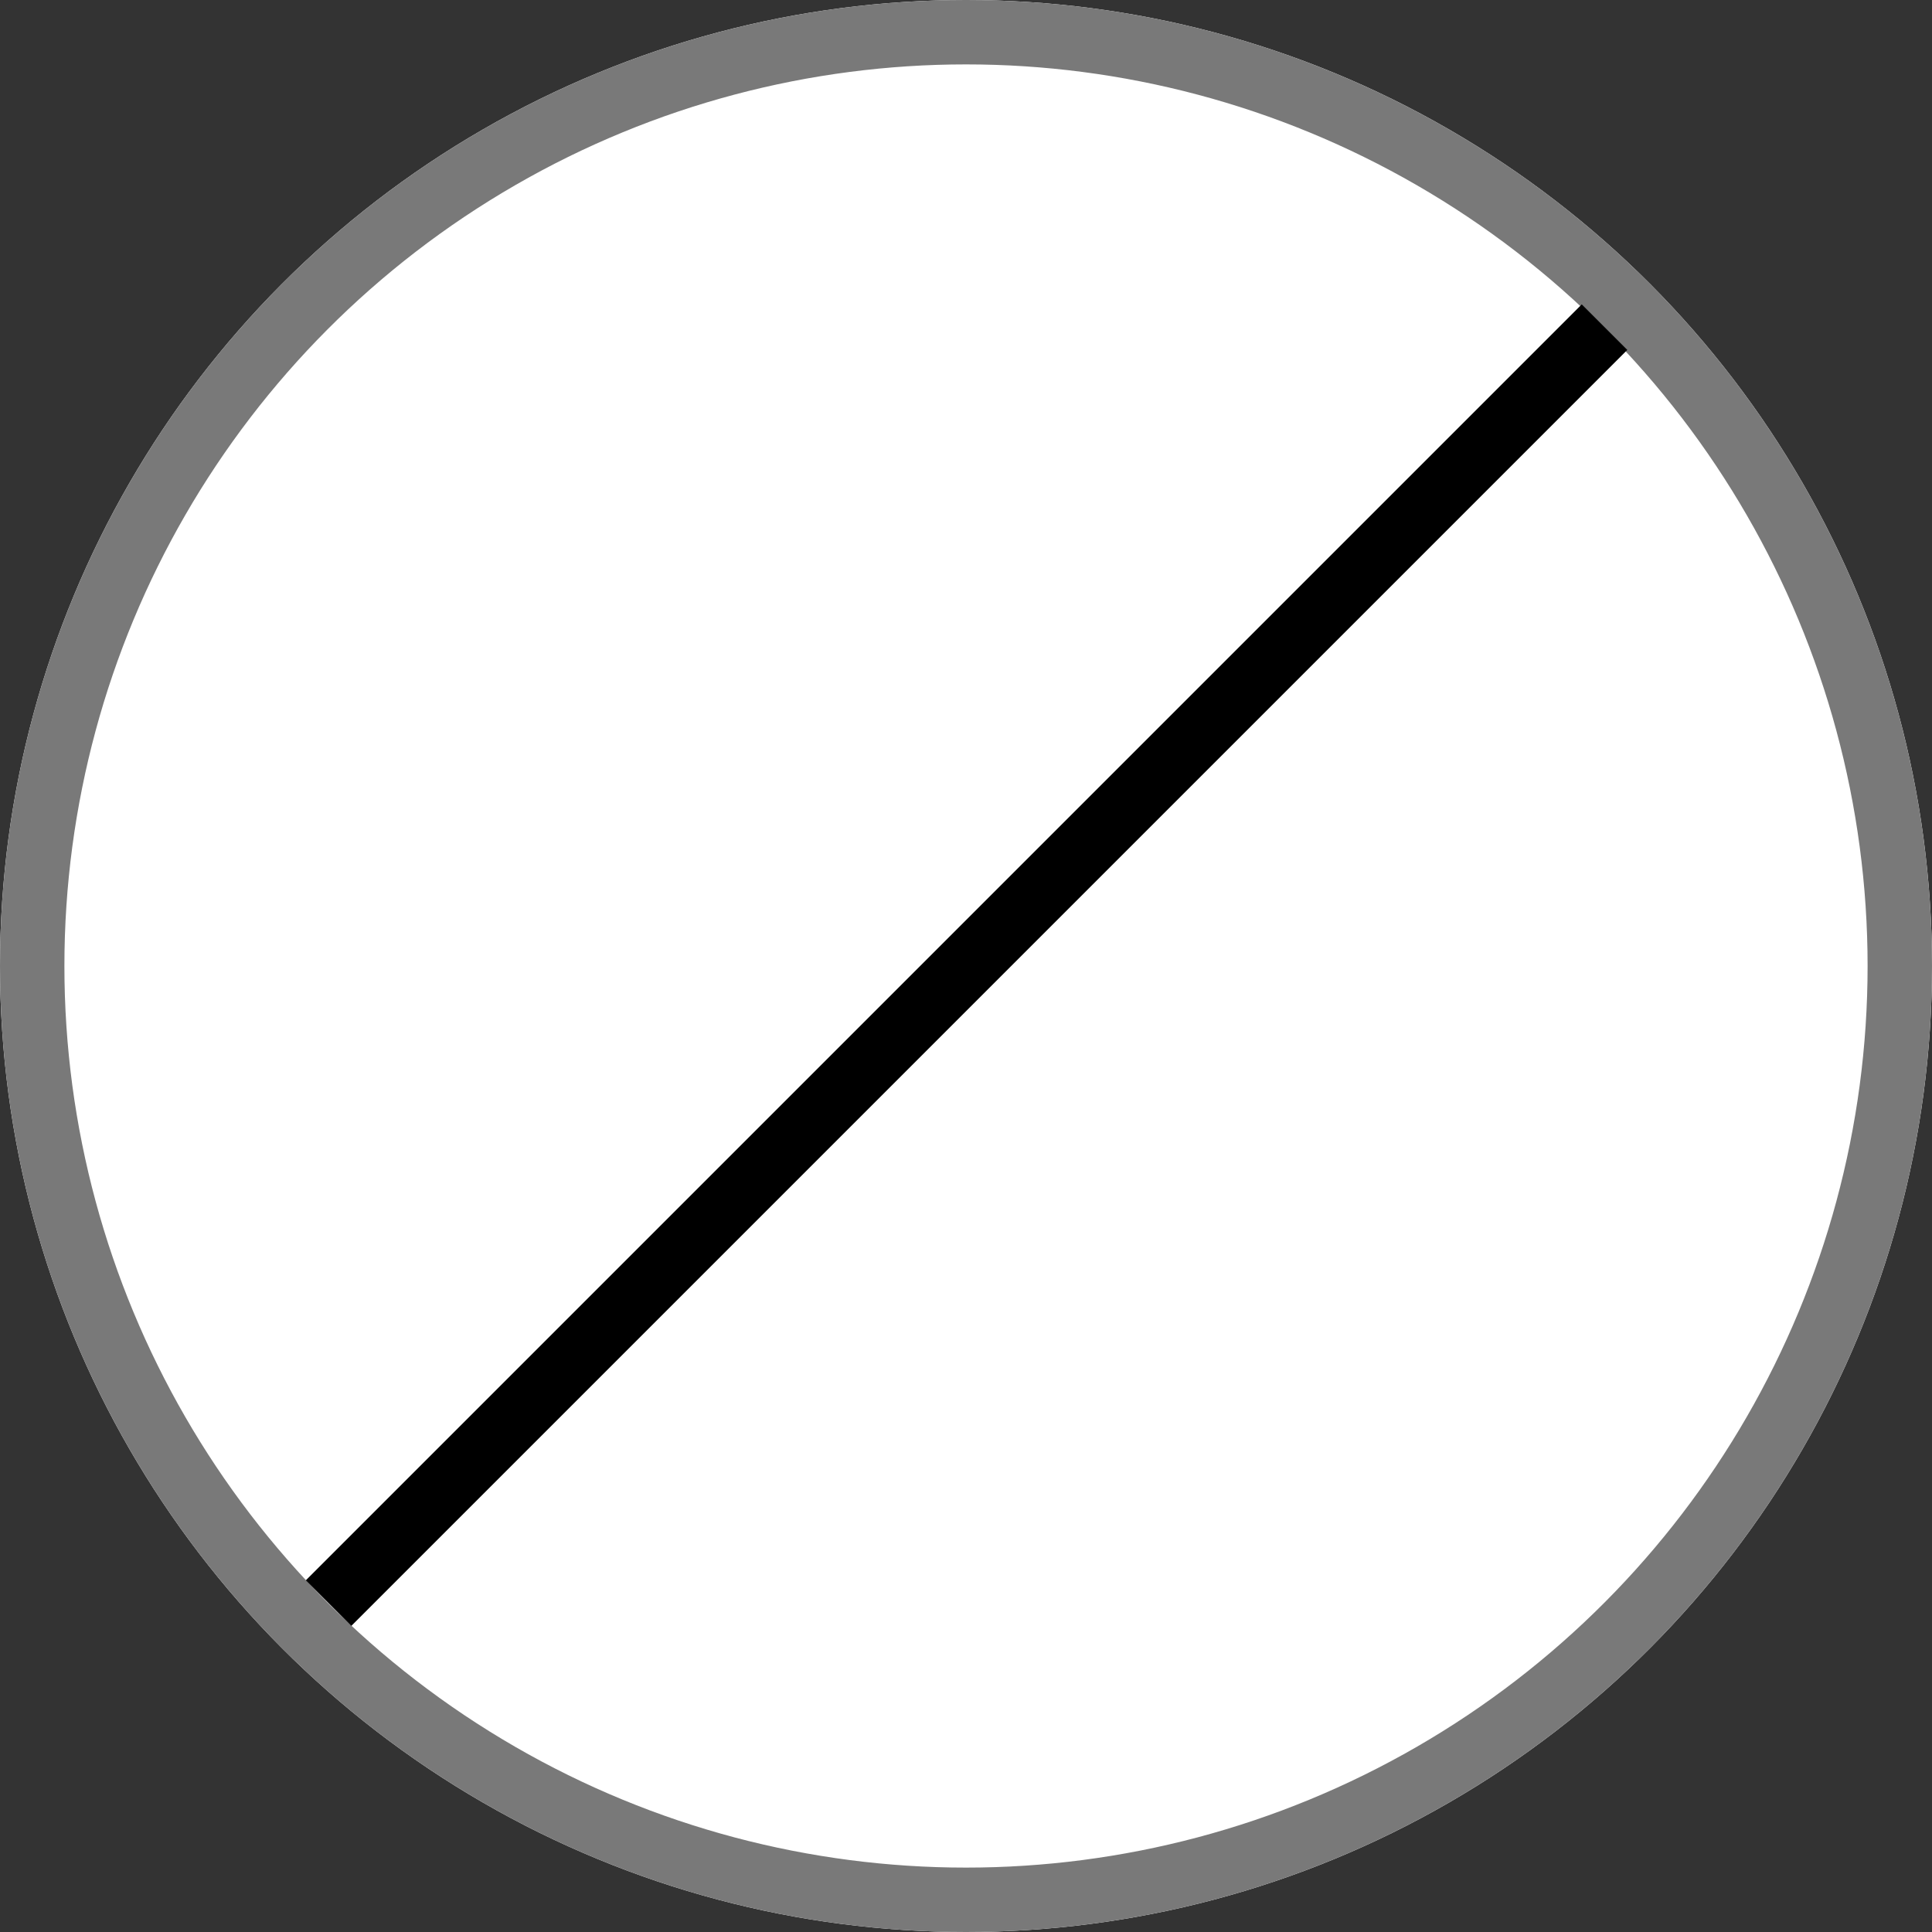
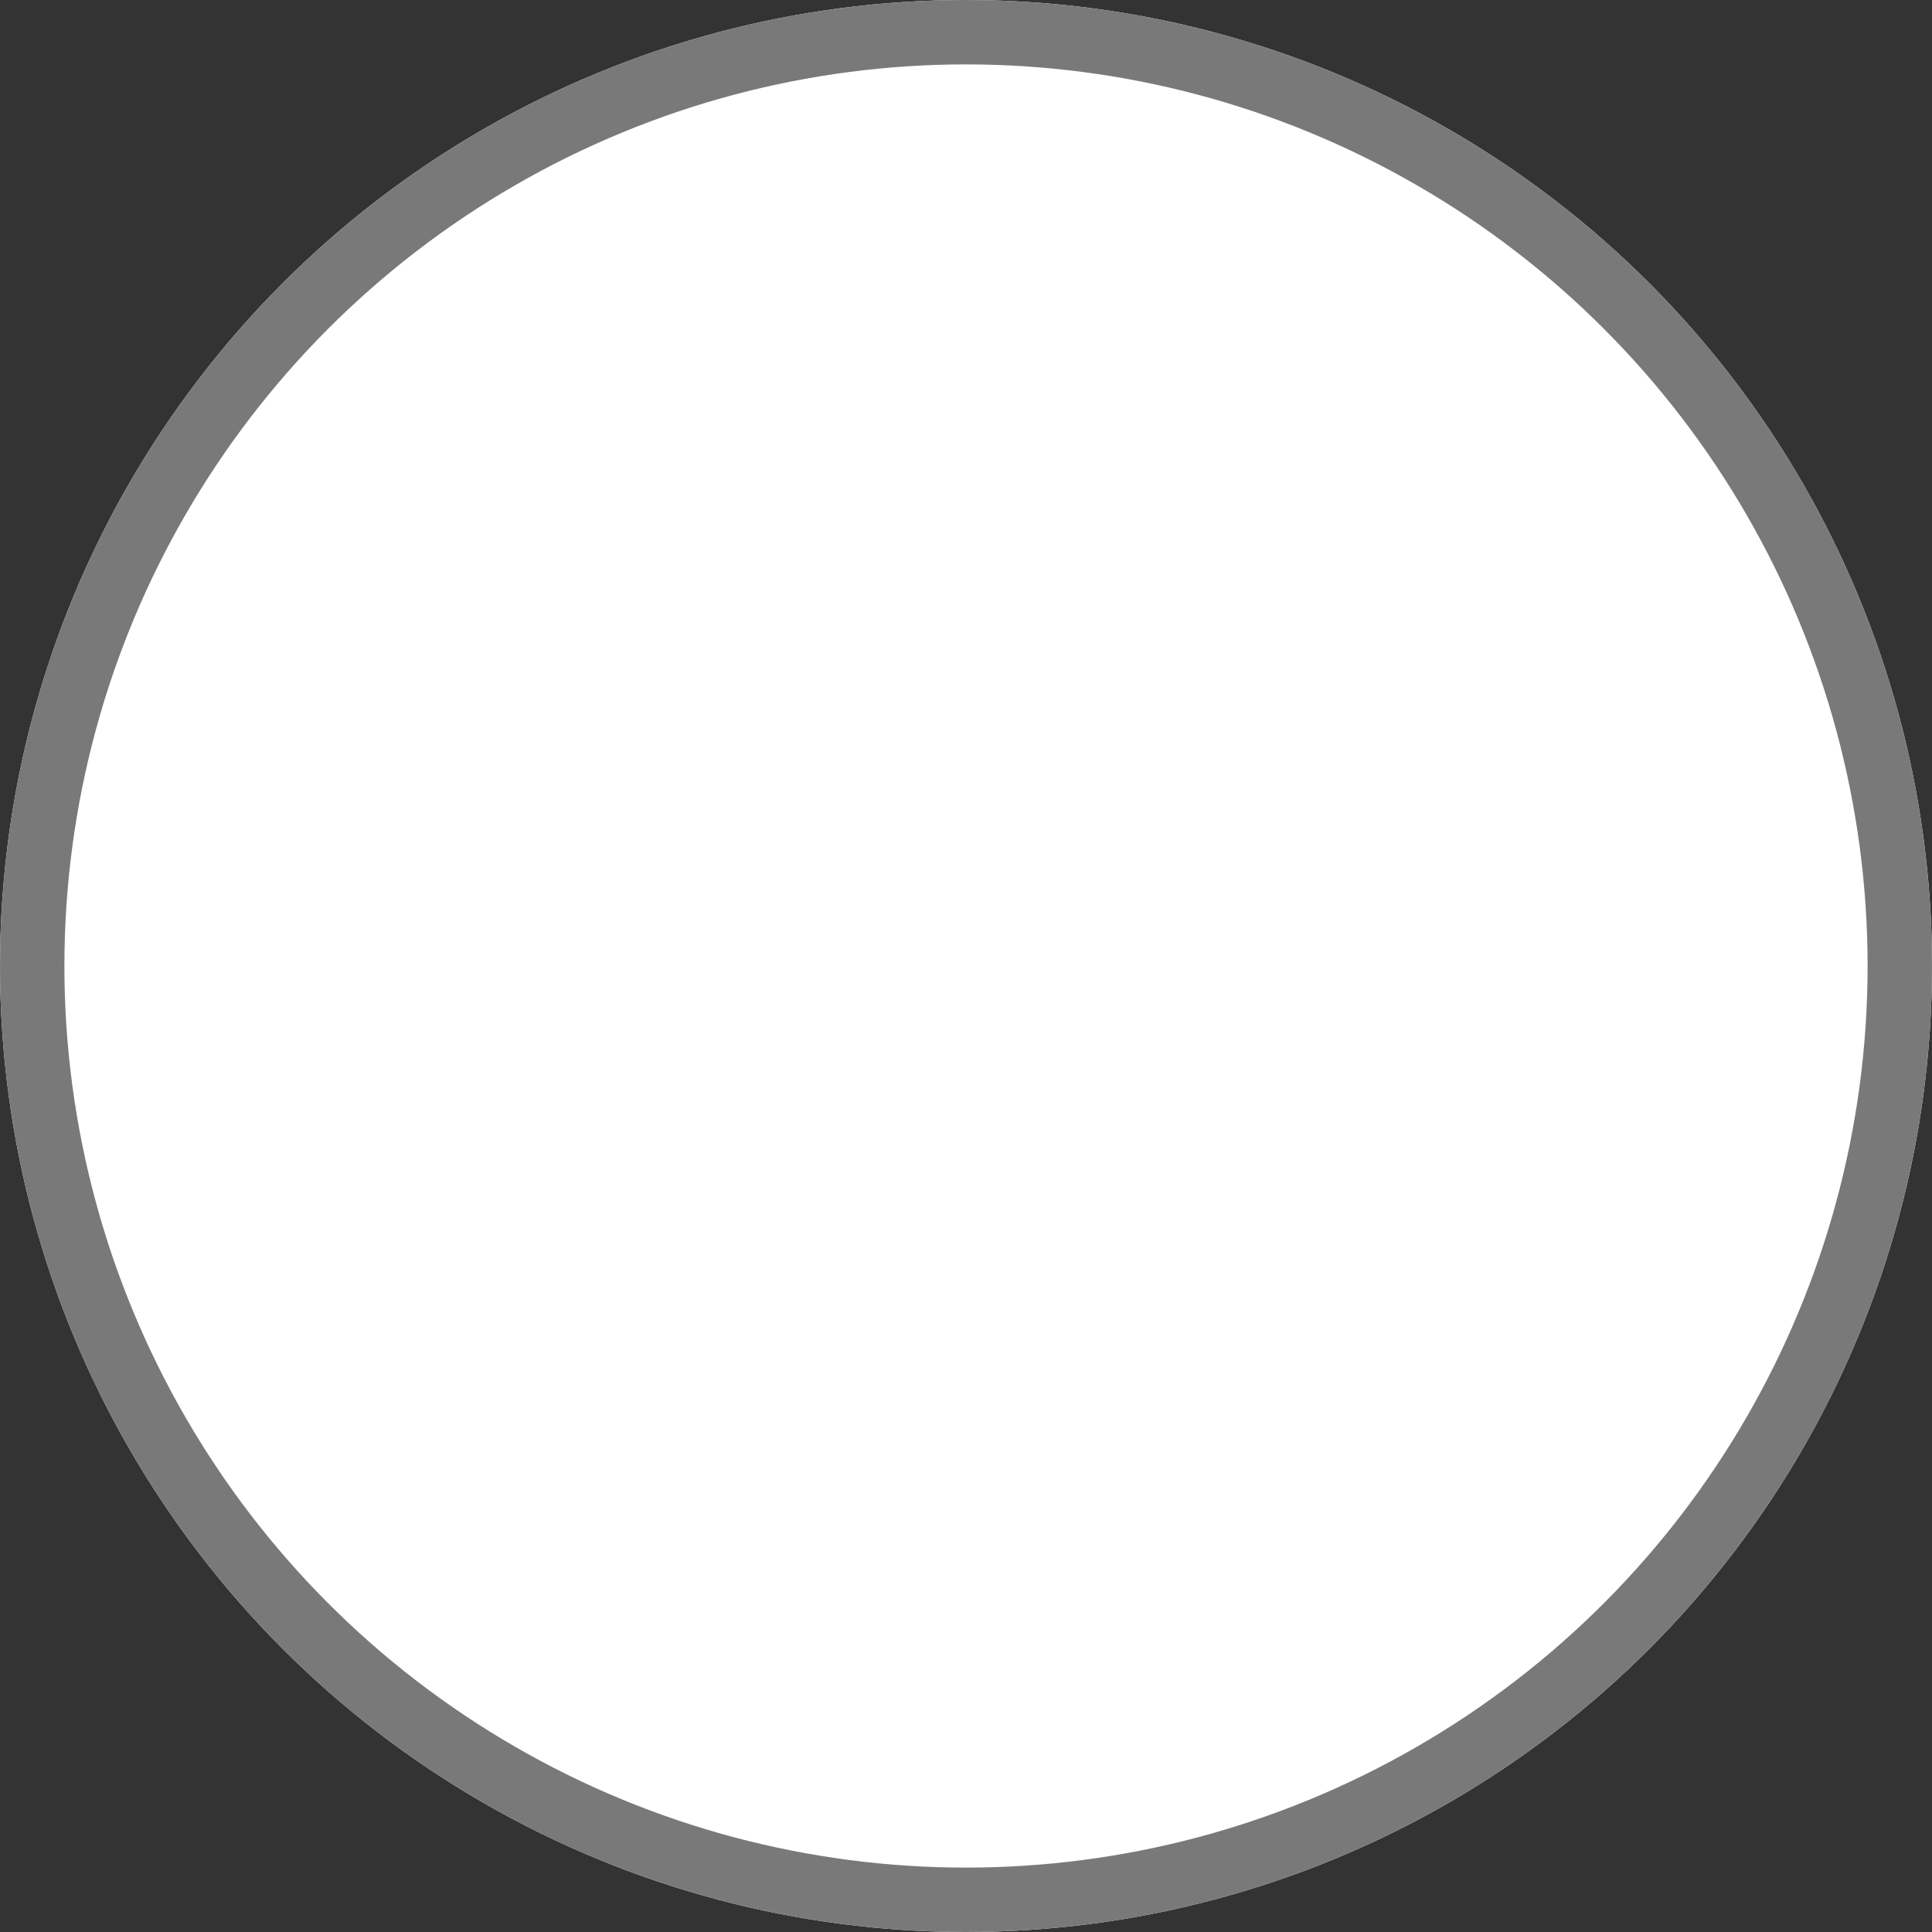
<svg xmlns="http://www.w3.org/2000/svg" width="30" height="30" viewBox="0 0 30 30">
  <rect x="0" y="0" width="30" height="30" fill="#333333" stroke="none" />
  <g>
    <g id="Ellipse_249" data-name="Ellipse 249" fill="#fff" stroke="#797979" stroke-width="1">
      <circle cx="15" cy="15" r="15" stroke="none" />
      <circle cx="15" cy="15" r="14.5" fill="none" />
    </g>
-     <line stroke="#000" stroke-linecap="undefined" stroke-linejoin="undefined" id="svg_4" y2="5.08" x2="24.915" y1="24.893" x1="5.102" fill="none" />
  </g>
</svg>